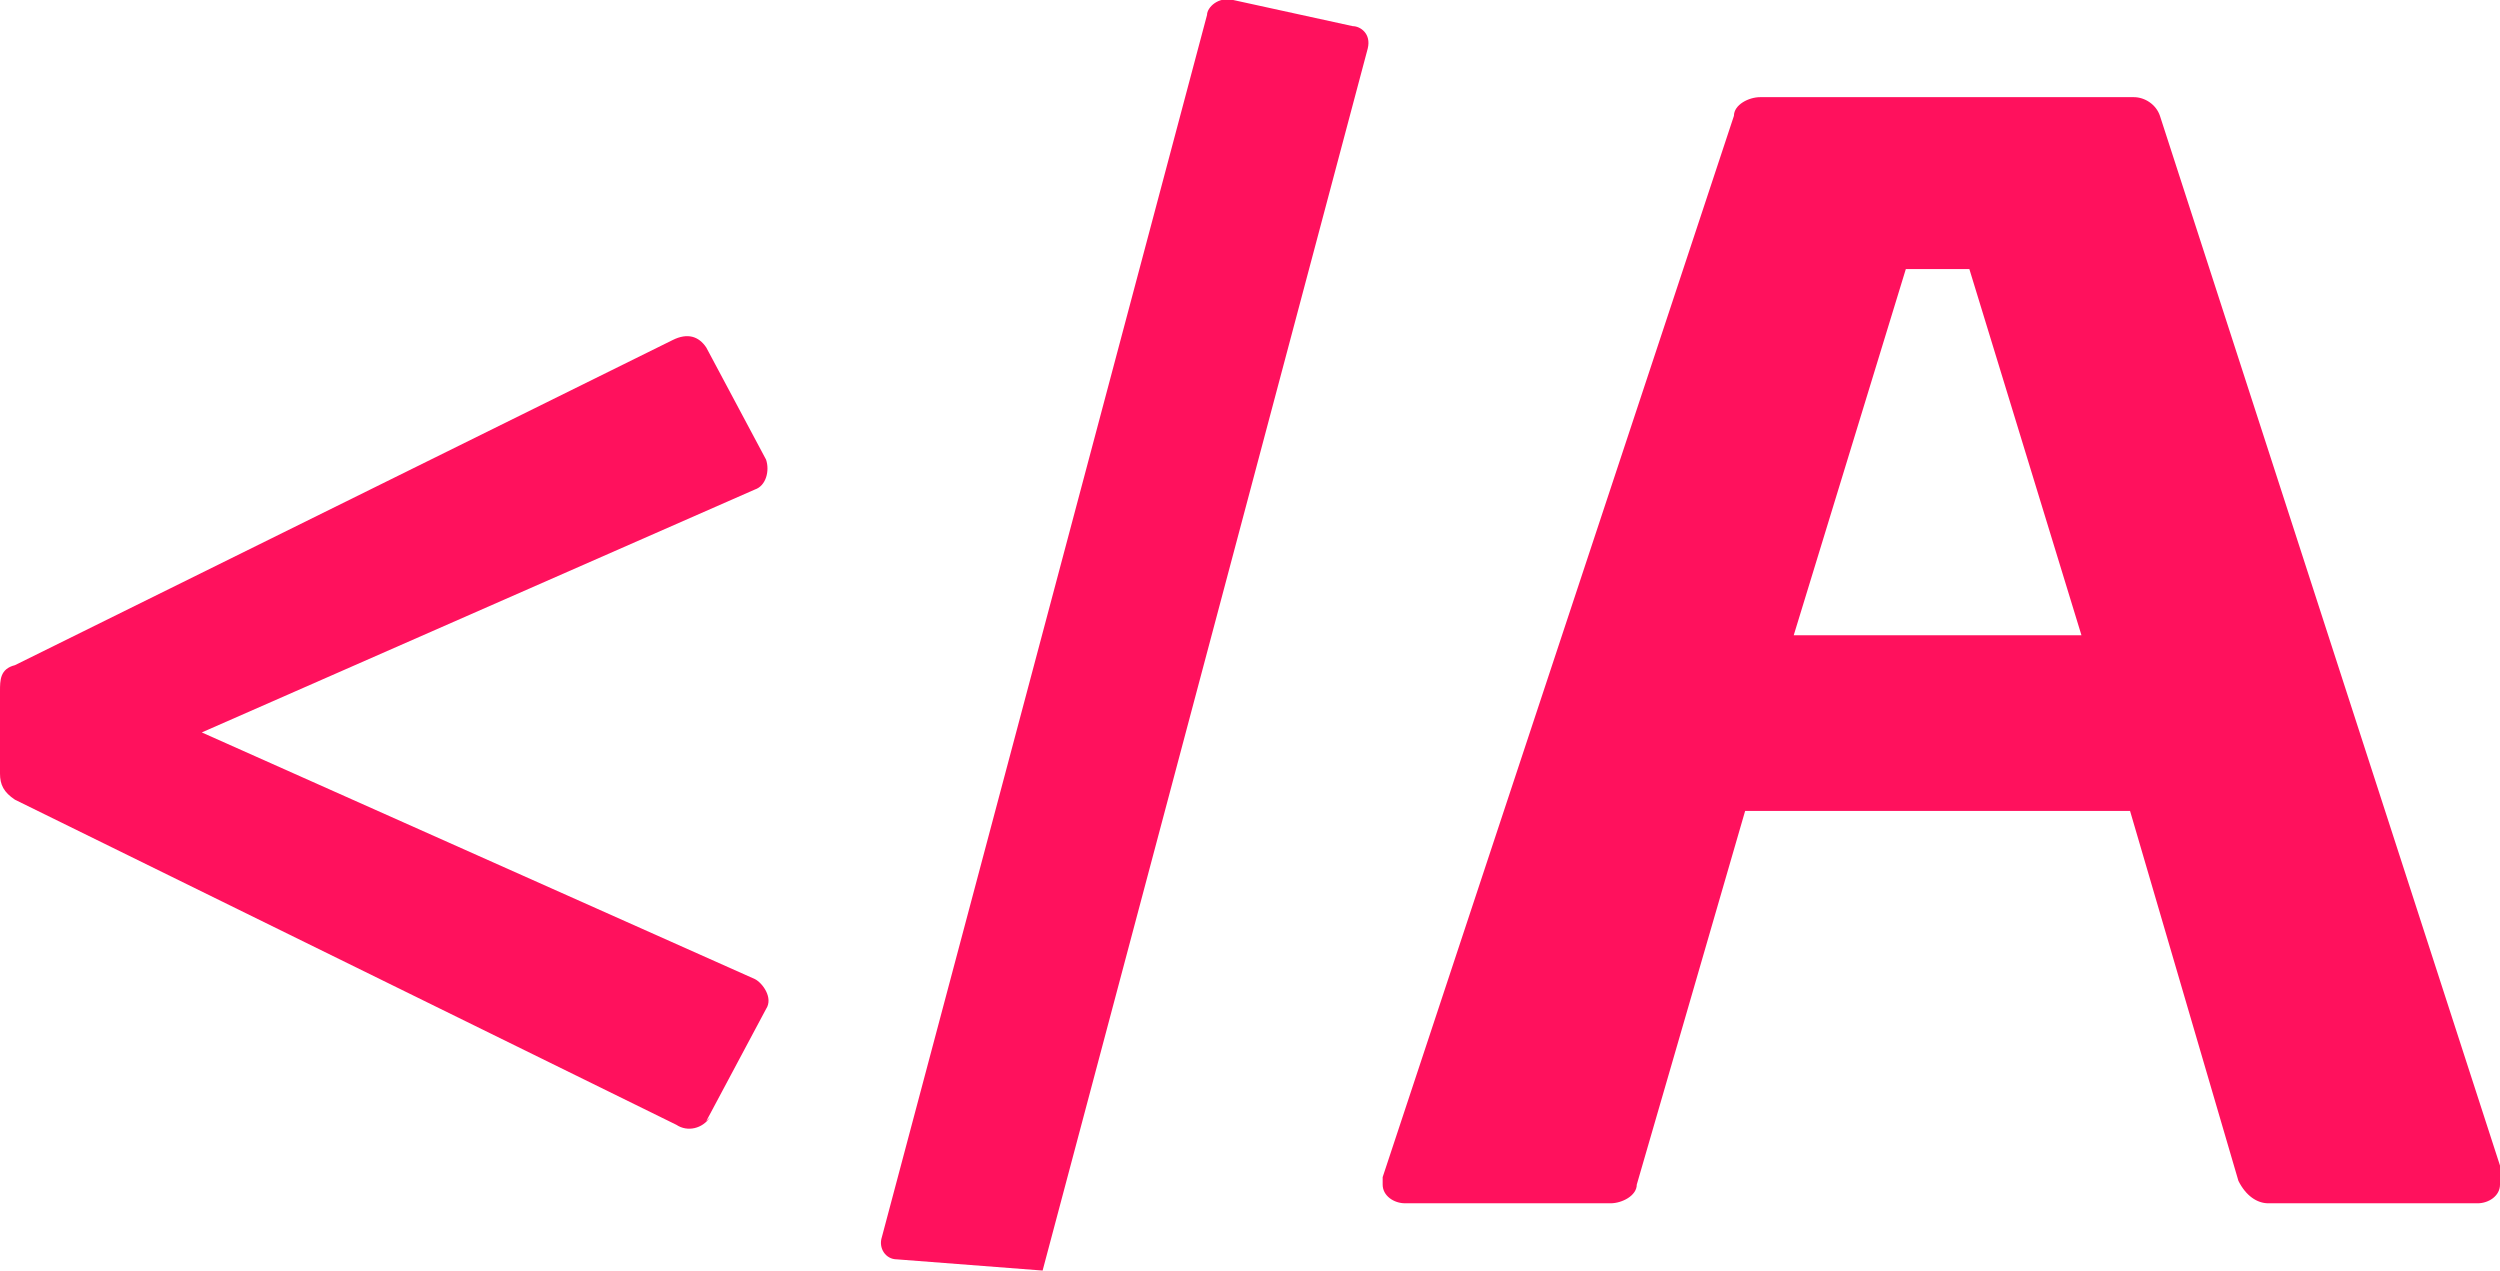
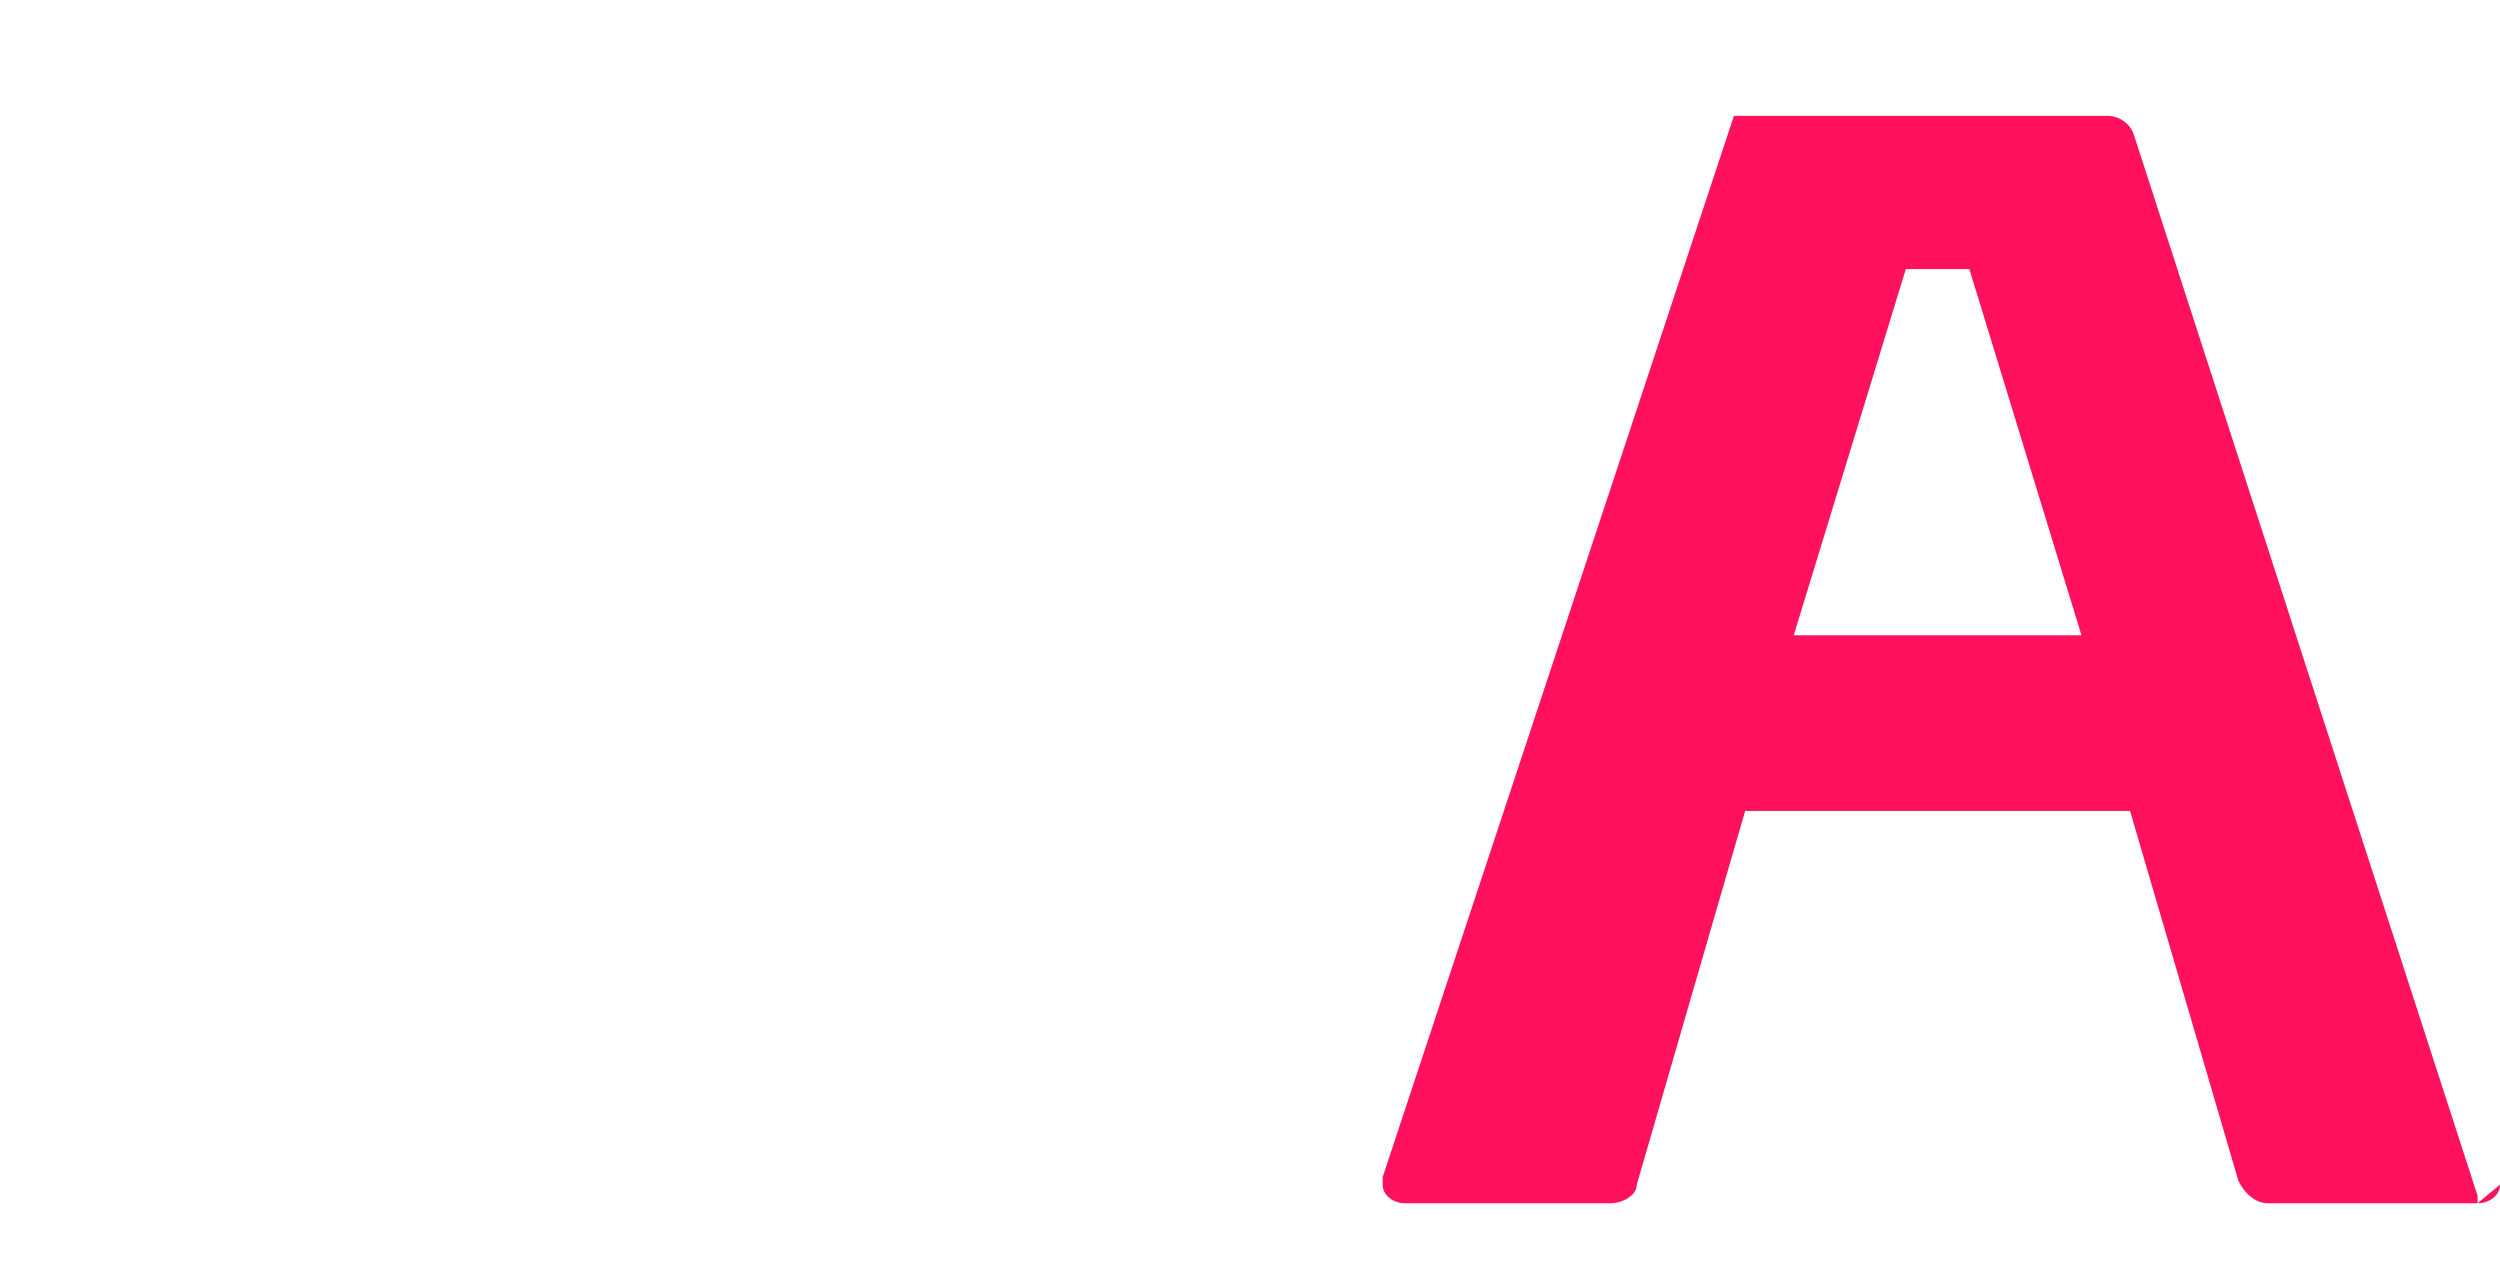
<svg xmlns="http://www.w3.org/2000/svg" id="Ebene_1" version="1.1" viewBox="0 0 66.9 34">
  <defs>
    <style>
      .st0 {
        fill: #ff115d;
      }
    </style>
  </defs>
-   <path class="st0" d="M19,29.9c-.2.3-.6.4-.9.2L.4,21.4c-.3-.2-.4-.4-.4-.7v-2.2c0-.3,0-.6.4-.7l17.6-8.7c.4-.2.7-.1.9.2l1.6,3c.1.3,0,.7-.3.8l-14.8,6.5,14.8,6.6c.2.1.5.5.3.8,0,0-1.6,3-1.6,3Z" />
-   <path class="st0" d="M24,33.7c-.3,0-.5-.3-.4-.6L32.3.4c0-.2.3-.5.7-.4l3.2.7c.2,0,.5.2.4.6l-8.7,32.7" />
-   <path class="st0" d="M66.9,31.7c0,.3-.3.5-.6.5h-5.6c-.3,0-.6-.2-.8-.6l-2.9-9.9h-10.3l-2.9,10c0,.3-.4.5-.7.5h-5.5c-.3,0-.6-.2-.6-.5s0,0,0-.2L46.4,3.1c0-.3.4-.5.7-.5h10c.3,0,.6.2.7.5l9.2,28.4c0,.1,0,.2,0,.2h0ZM52.8,7.2h-1.8l-3,9.8h7.7s-3-9.8-3-9.8Z" />
+   <path class="st0" d="M66.9,31.7c0,.3-.3.5-.6.5h-5.6c-.3,0-.6-.2-.8-.6l-2.9-9.9h-10.3l-2.9,10c0,.3-.4.5-.7.5h-5.5c-.3,0-.6-.2-.6-.5s0,0,0-.2L46.4,3.1h10c.3,0,.6.2.7.5l9.2,28.4c0,.1,0,.2,0,.2h0ZM52.8,7.2h-1.8l-3,9.8h7.7s-3-9.8-3-9.8Z" />
</svg>